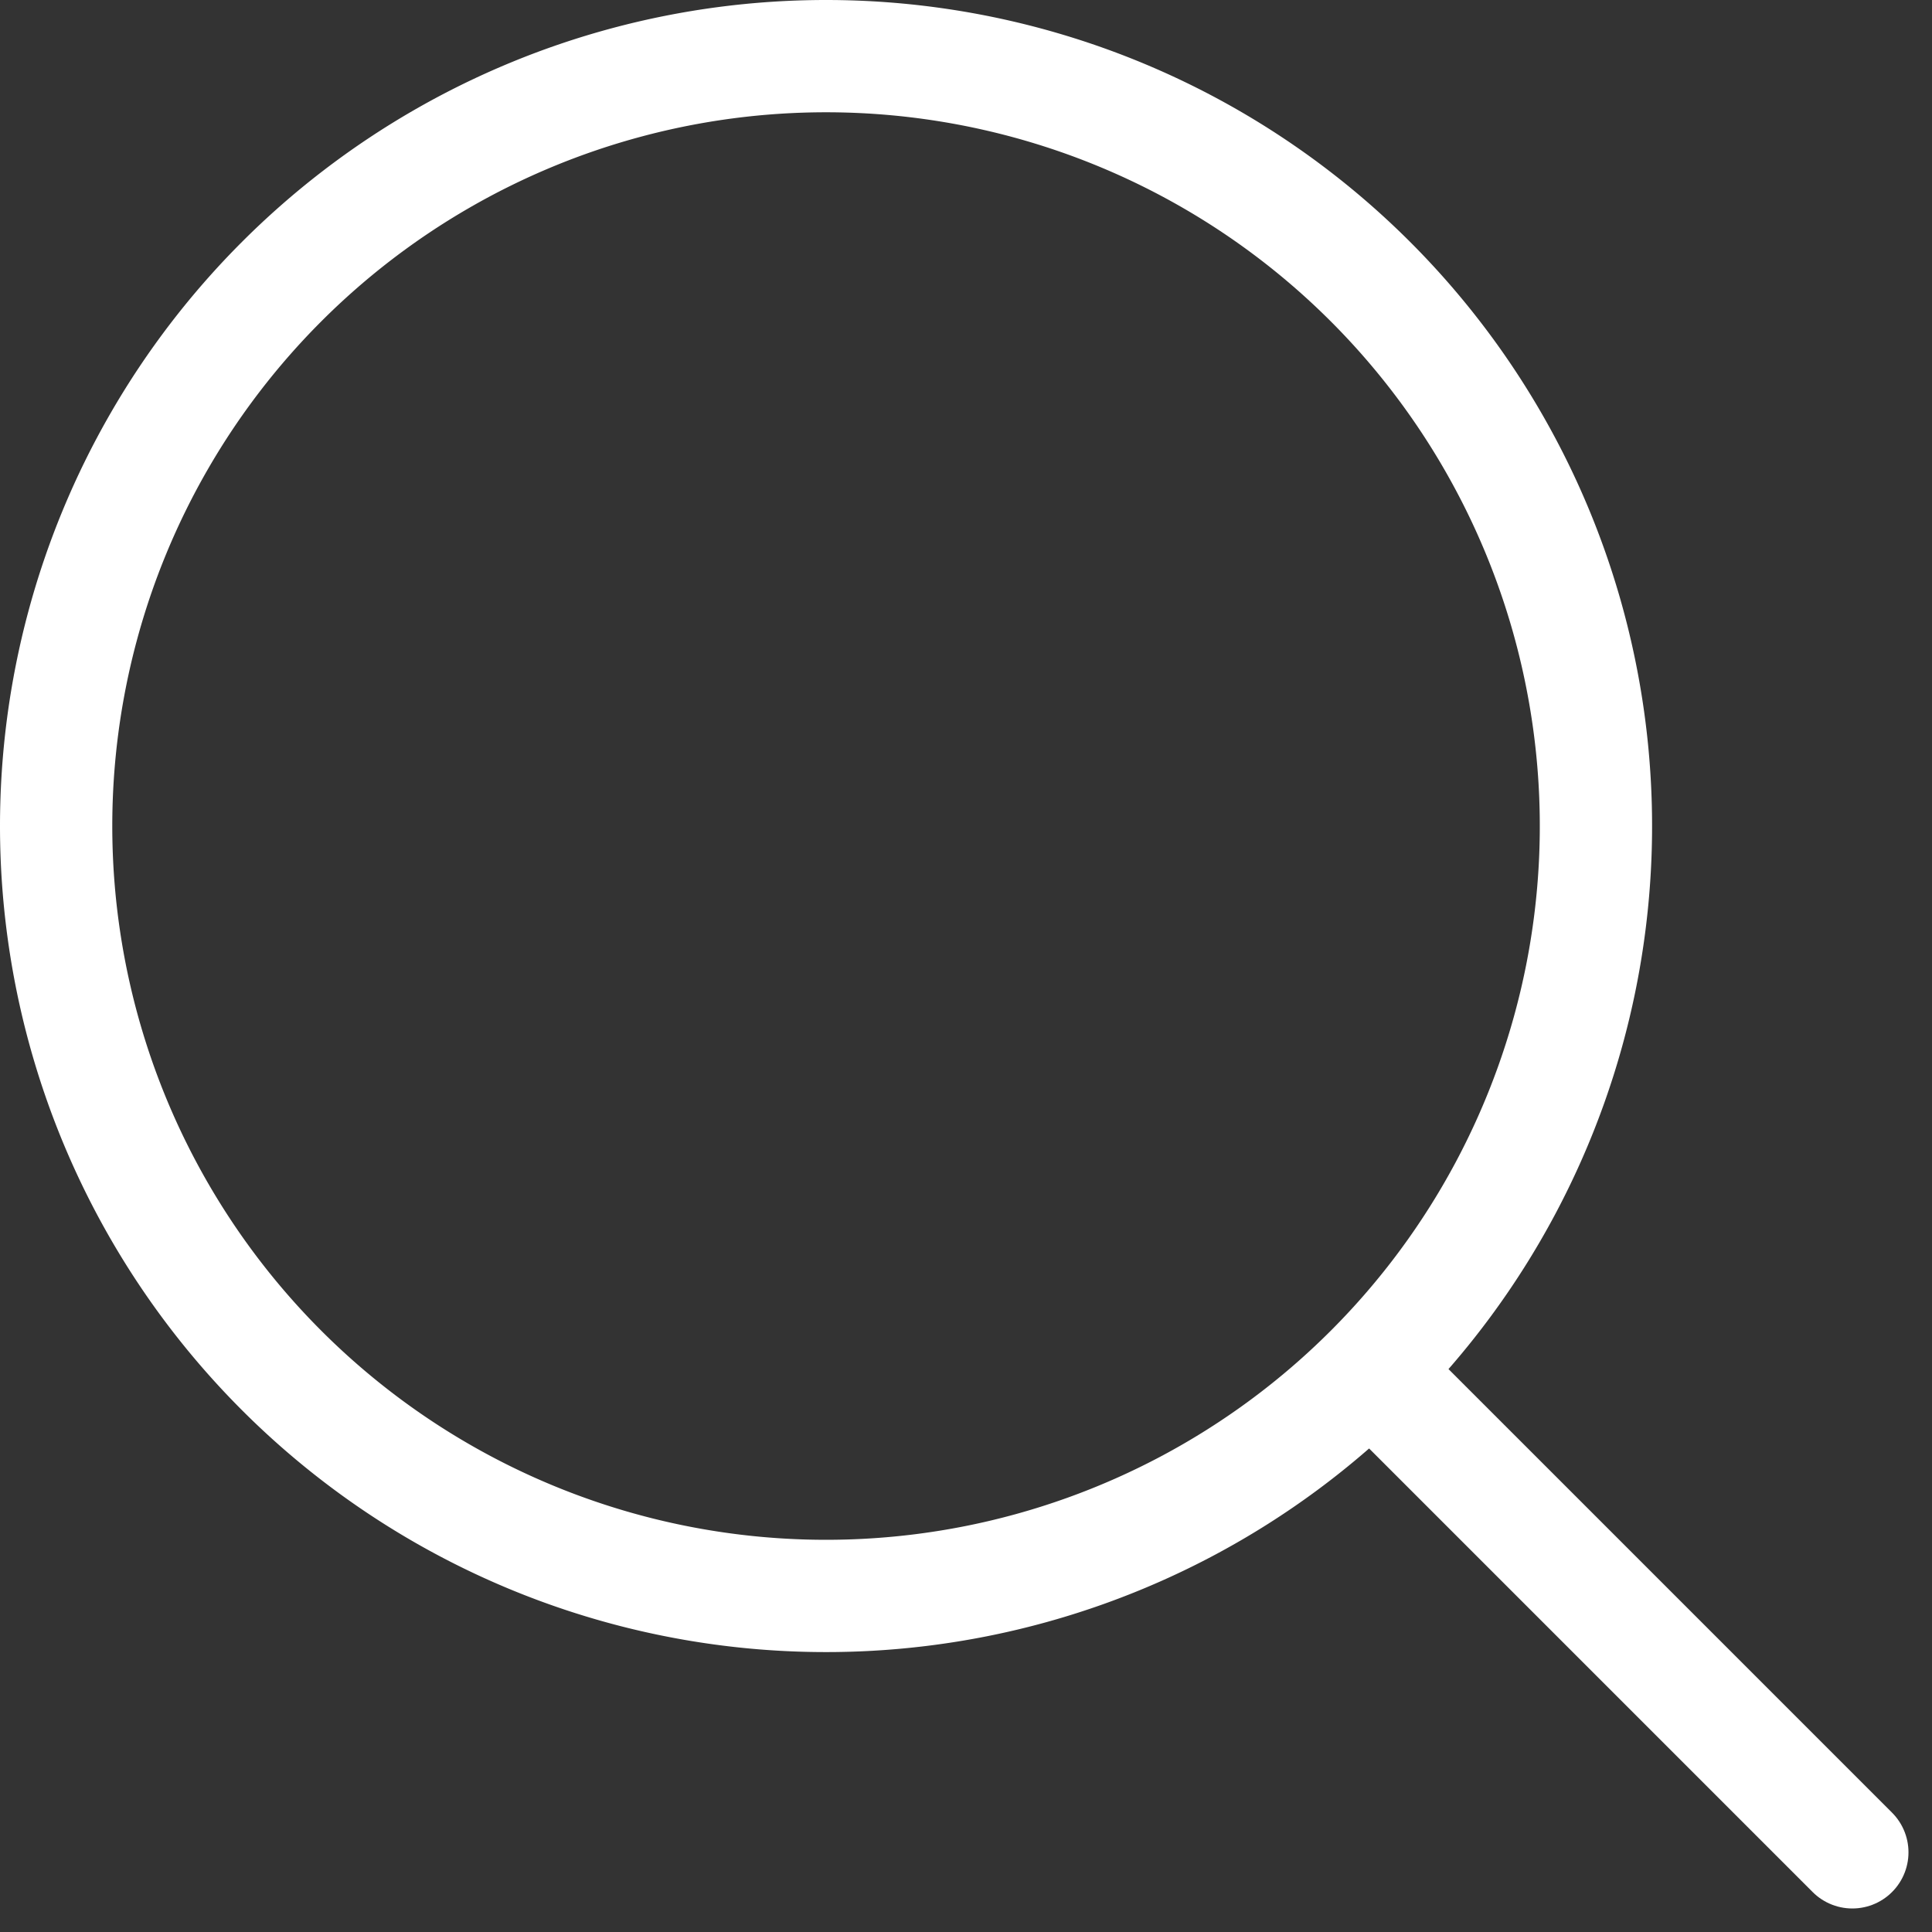
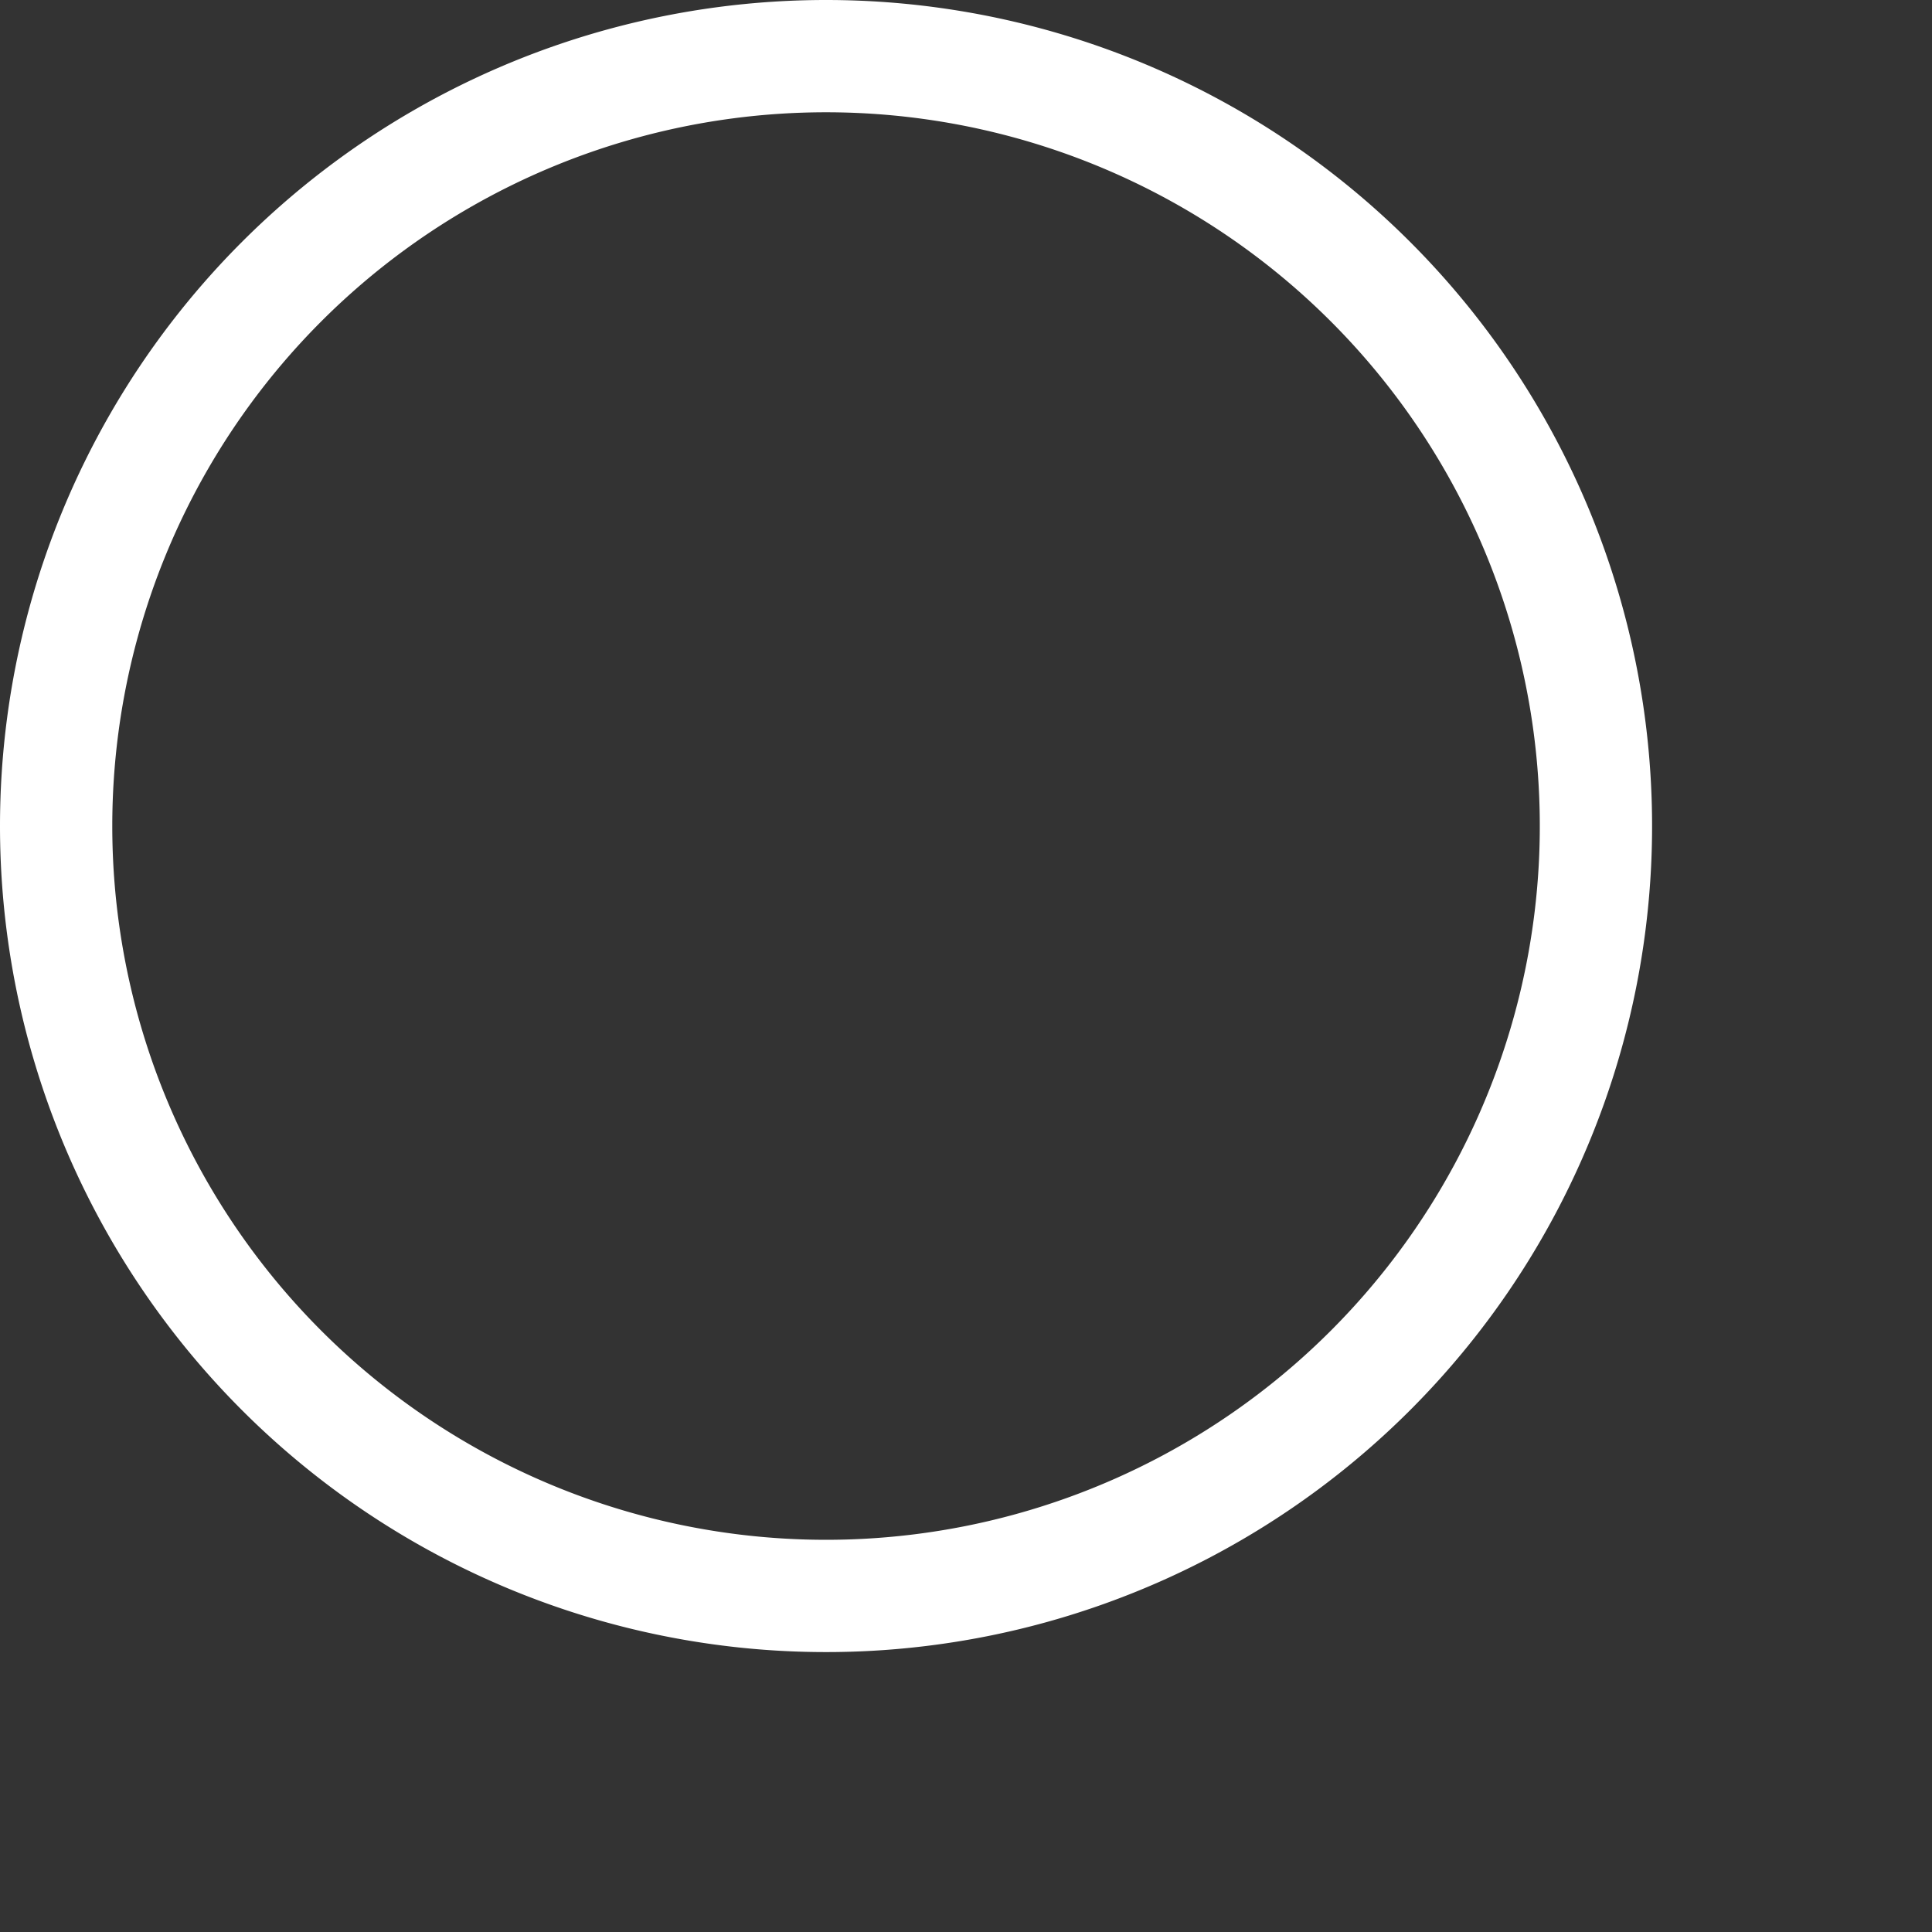
<svg xmlns="http://www.w3.org/2000/svg" width="34.414" height="34.414" viewBox="0 0 34.414 34.414">
  <rect x="0" y="0" width="34.414" height="34.414" fill="#333333" stroke="none" />
  <g id="Icône_Loupe" transform="translate(-14 -14)">
-     <path id="Tracé_321" data-name="Tracé 321" d="M20.5,20.5l8.2,8.2" transform="translate(18.295 18.295)" fill="none" stroke="#fff" stroke-linecap="round" stroke-linejoin="round" stroke-width="2" />
-     <path id="Tracé_322" data-name="Tracé 322" d="M15,28.714A13.714,13.714,0,1,0,28.714,15,13.714,13.714,0,0,0,15,28.714Z" fill="none" stroke="#fff" stroke-linecap="round" stroke-linejoin="round" stroke-width="2" />
+     <path id="Tracé_322" data-name="Tracé 322" d="M15,28.714A13.714,13.714,0,1,0,28.714,15,13.714,13.714,0,0,0,15,28.714" fill="none" stroke="#fff" stroke-linecap="round" stroke-linejoin="round" stroke-width="2" />
  </g>
</svg>